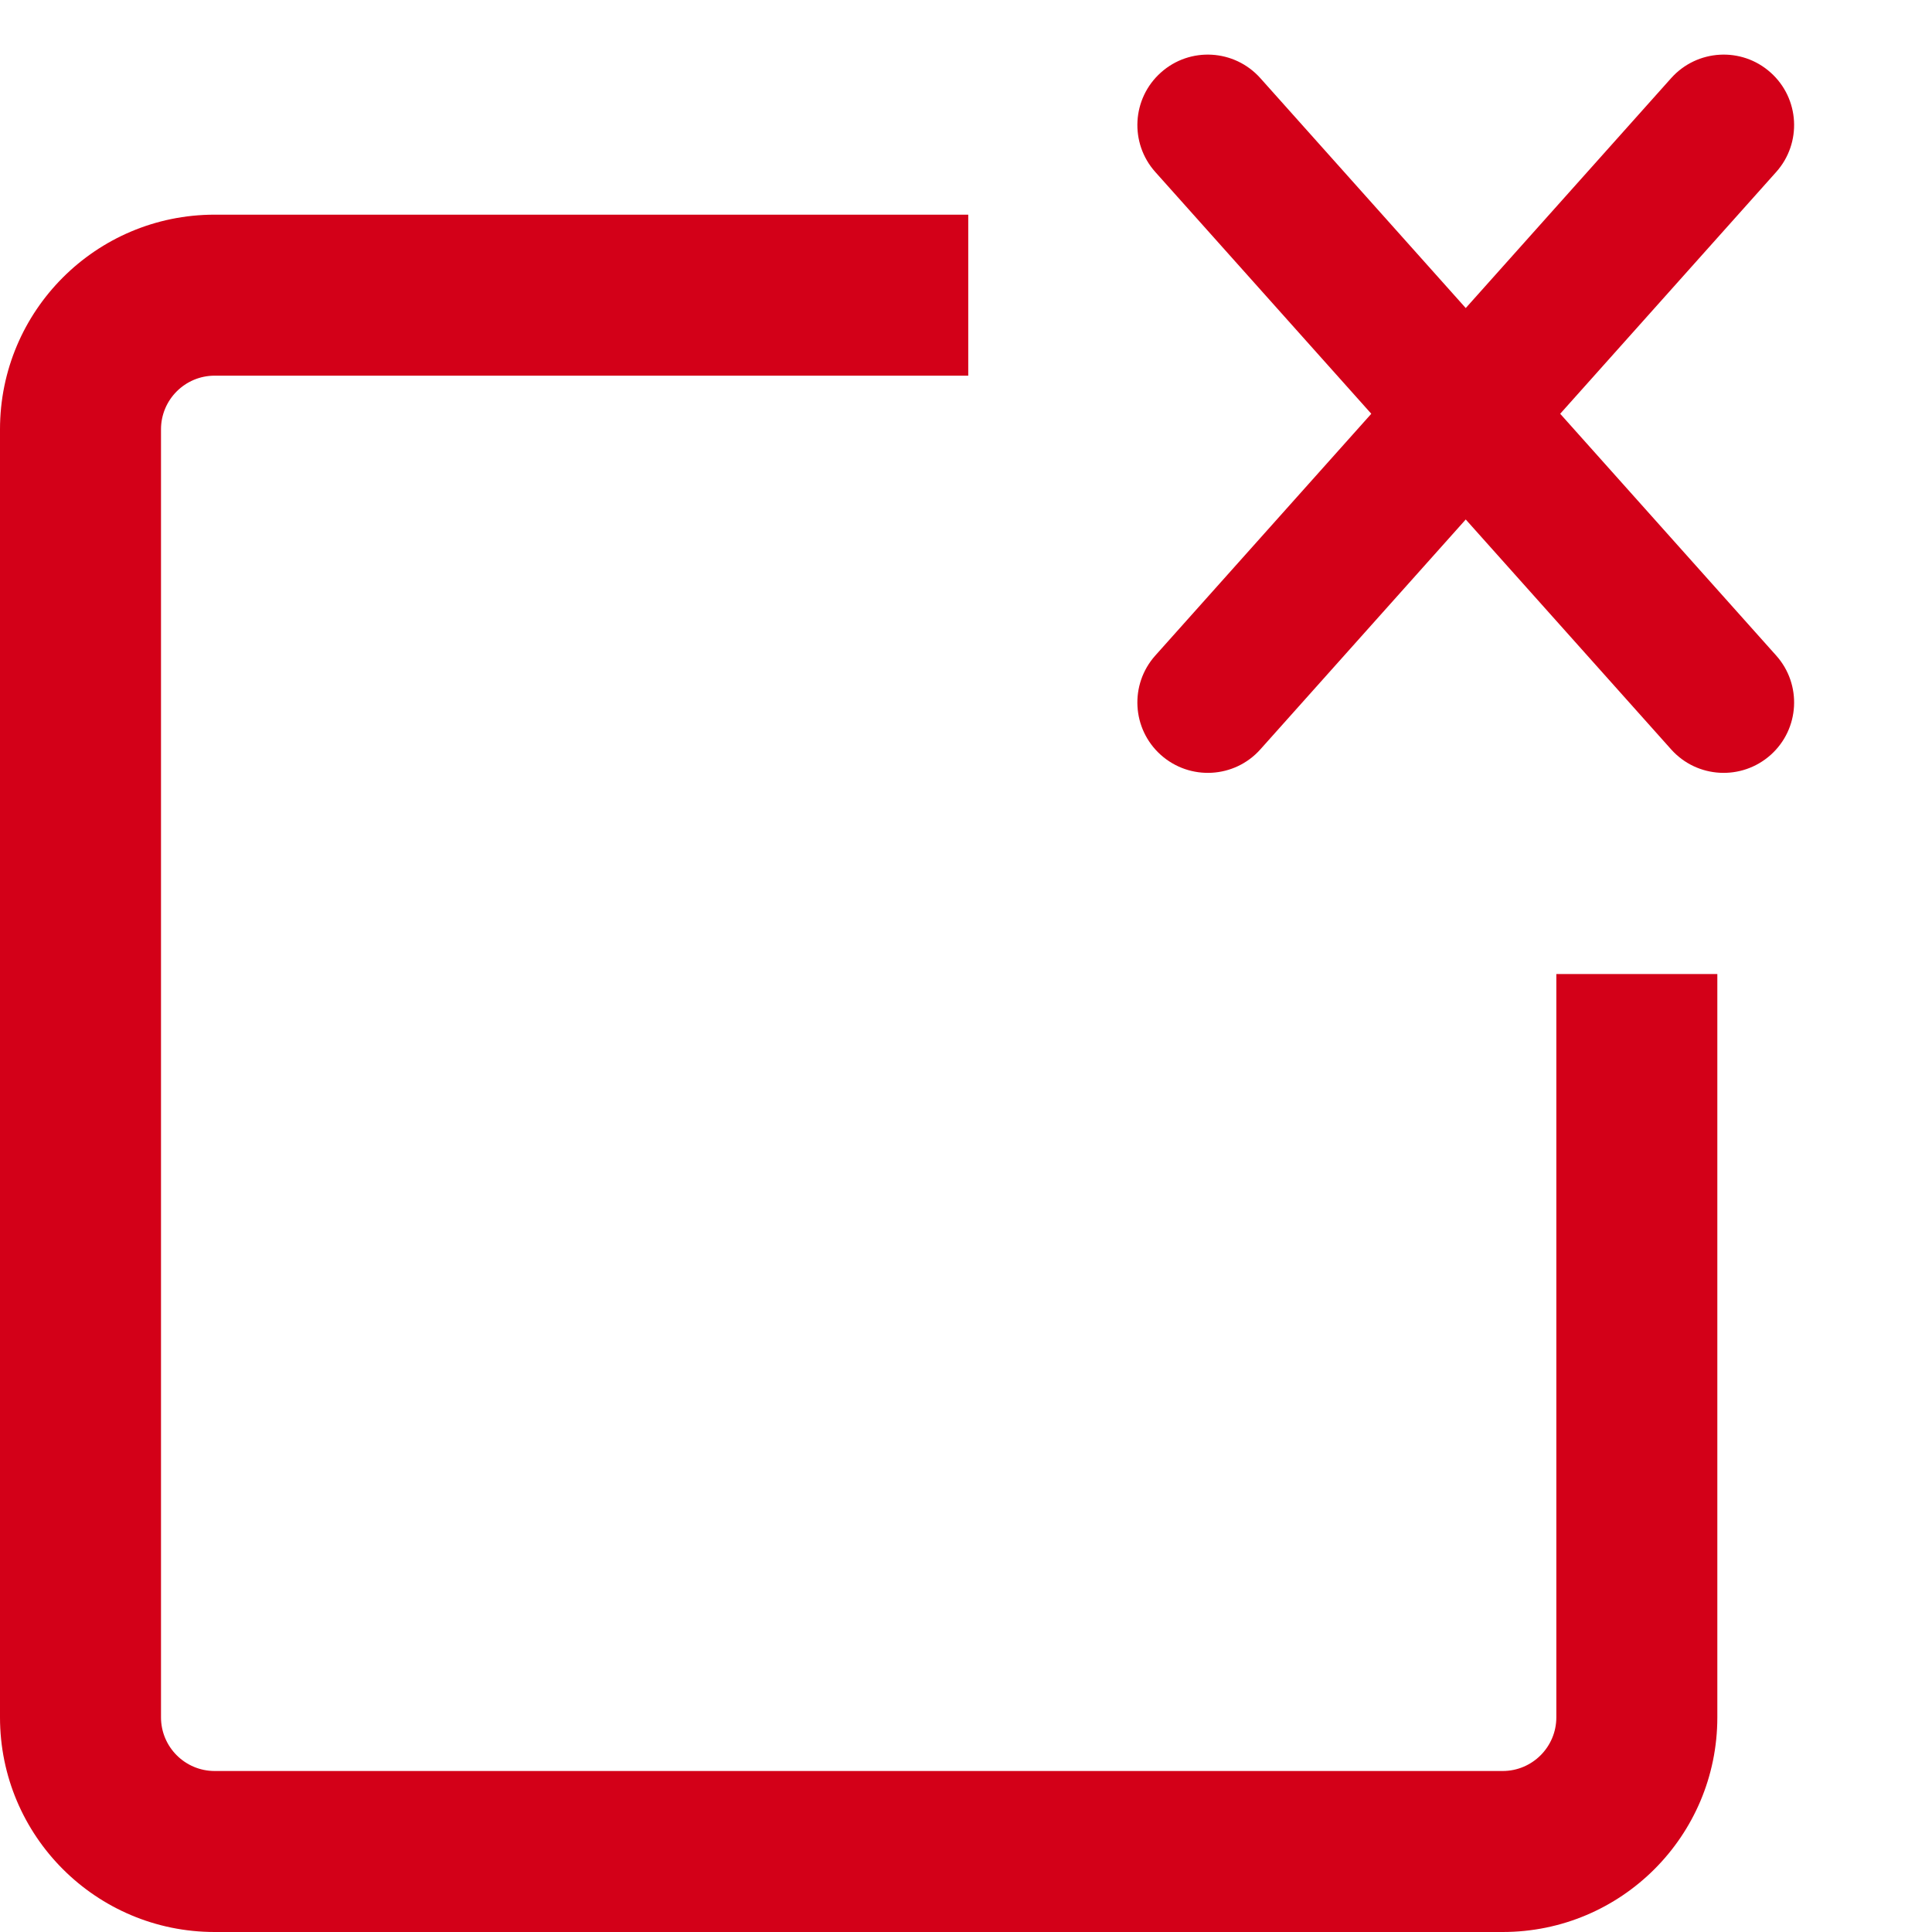
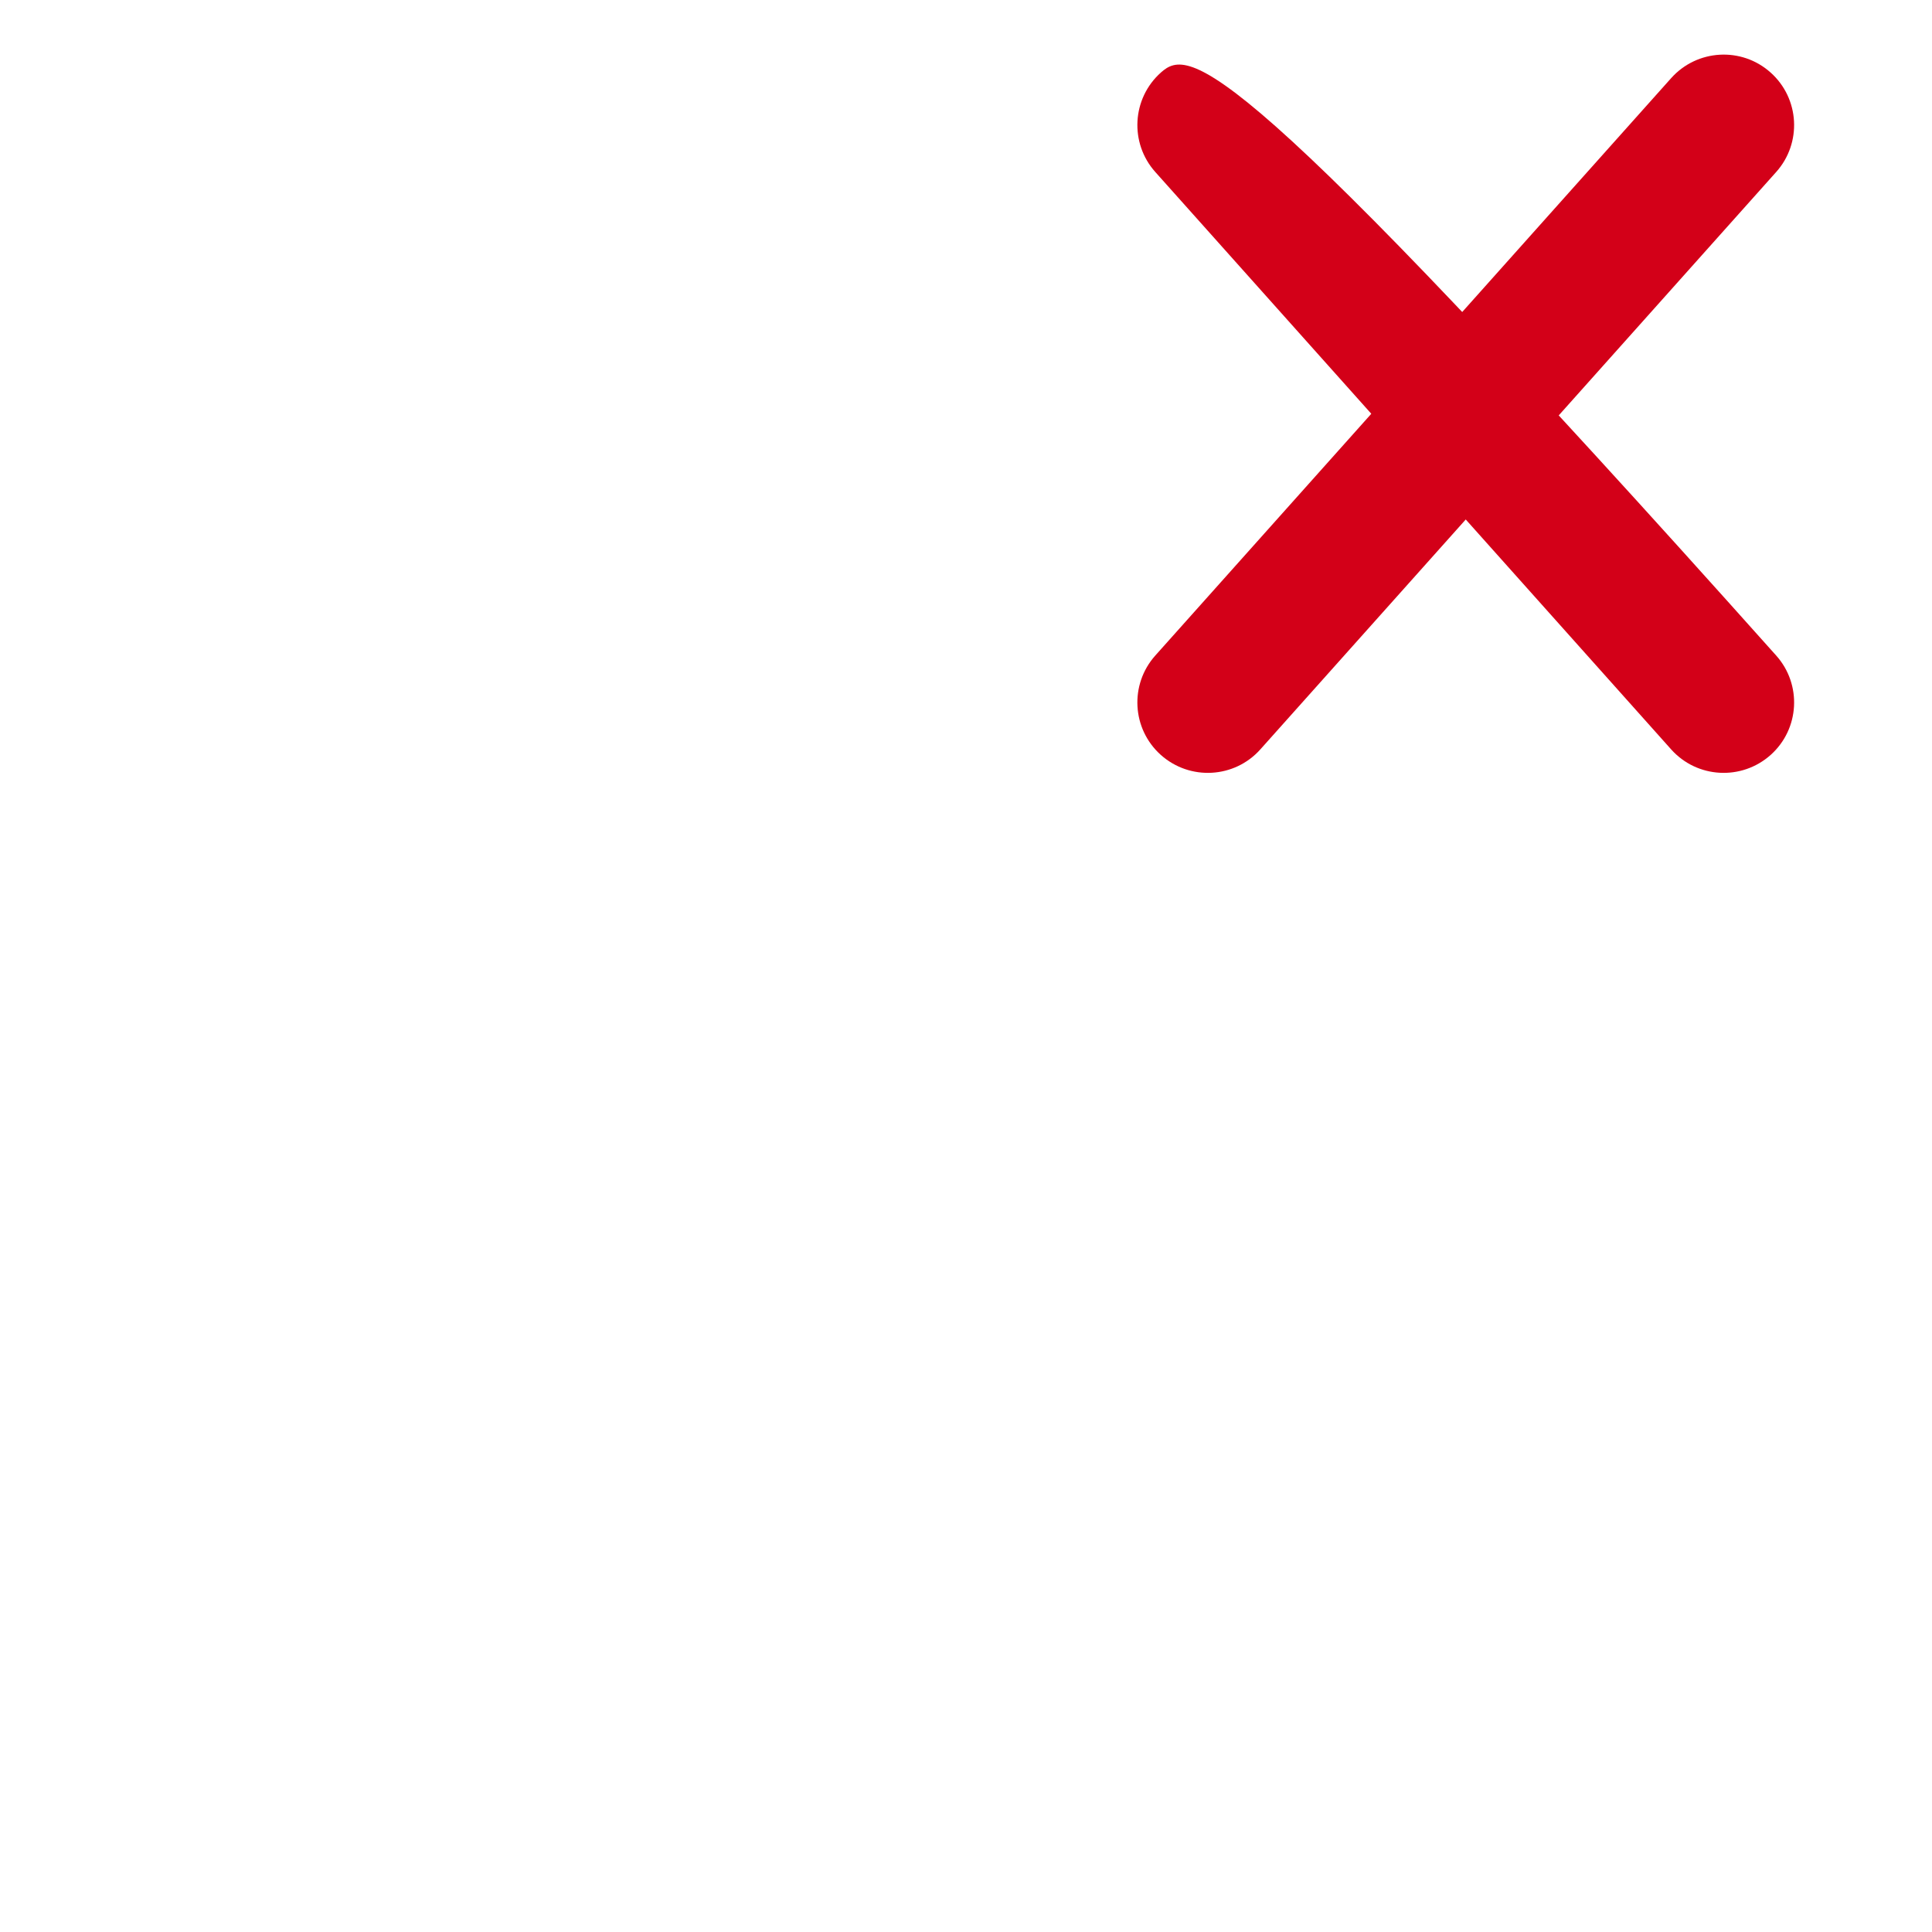
<svg xmlns="http://www.w3.org/2000/svg" width="18px" height="18px" viewBox="0 0 18 18" version="1.1">
  <title>18X18</title>
  <desc>Created with Sketch.</desc>
  <defs />
  <g id="18X18" stroke="none" stroke-width="1" fill="none" fill-rule="evenodd">
    <g id="Group-2" fill="#D30018" fill-rule="nonzero">
-       <path d="M9.021,2 L9.021,3.5 L2,3.5 C1.724,3.5 1.5,3.724 1.5,4 L1.5,16 C1.5,16.276 1.724,16.5 2,16.5 L14,16.5 C14.276,16.5 14.5,16.276 14.5,16 L14.5,9.075 L16,9.075 L16,16 C16,17.105 15.105,18 14,18 L2,18 C0.895,18 1.3527075e-16,17.105 0,16 L0,4 C-1.3527075e-16,2.895 0.895,2 2,2 L9.021,2 Z" id="Rectangle" />
      <g id="Group" transform="translate(10, 0)">
        <path d="M2.022,7.137 C1.805,7.427 1.394,7.486 1.103,7.269 C0.813,7.052 0.754,6.641 0.971,6.351 L5.29,0.573 C5.507,0.283 5.918,0.223 6.208,0.44 C6.499,0.657 6.558,1.069 6.341,1.359 L2.022,7.137 Z" id="Path-2" transform="translate(3.656, 3.855) rotate(5) translate(-3.656, -3.855) " />
-         <path d="M2.022,7.137 C1.805,7.427 1.394,7.486 1.103,7.269 C0.813,7.052 0.754,6.641 0.971,6.351 L5.29,0.573 C5.507,0.283 5.918,0.223 6.208,0.44 C6.499,0.657 6.558,1.069 6.341,1.359 L2.022,7.137 Z" id="Path-2" transform="translate(3.656, 3.855) scale(-1, 1) rotate(5) translate(-3.656, -3.855) " />
+         <path d="M2.022,7.137 C1.805,7.427 1.394,7.486 1.103,7.269 C0.813,7.052 0.754,6.641 0.971,6.351 C5.507,0.283 5.918,0.223 6.208,0.44 C6.499,0.657 6.558,1.069 6.341,1.359 L2.022,7.137 Z" id="Path-2" transform="translate(3.656, 3.855) scale(-1, 1) rotate(5) translate(-3.656, -3.855) " />
      </g>
    </g>
  </g>
</svg>